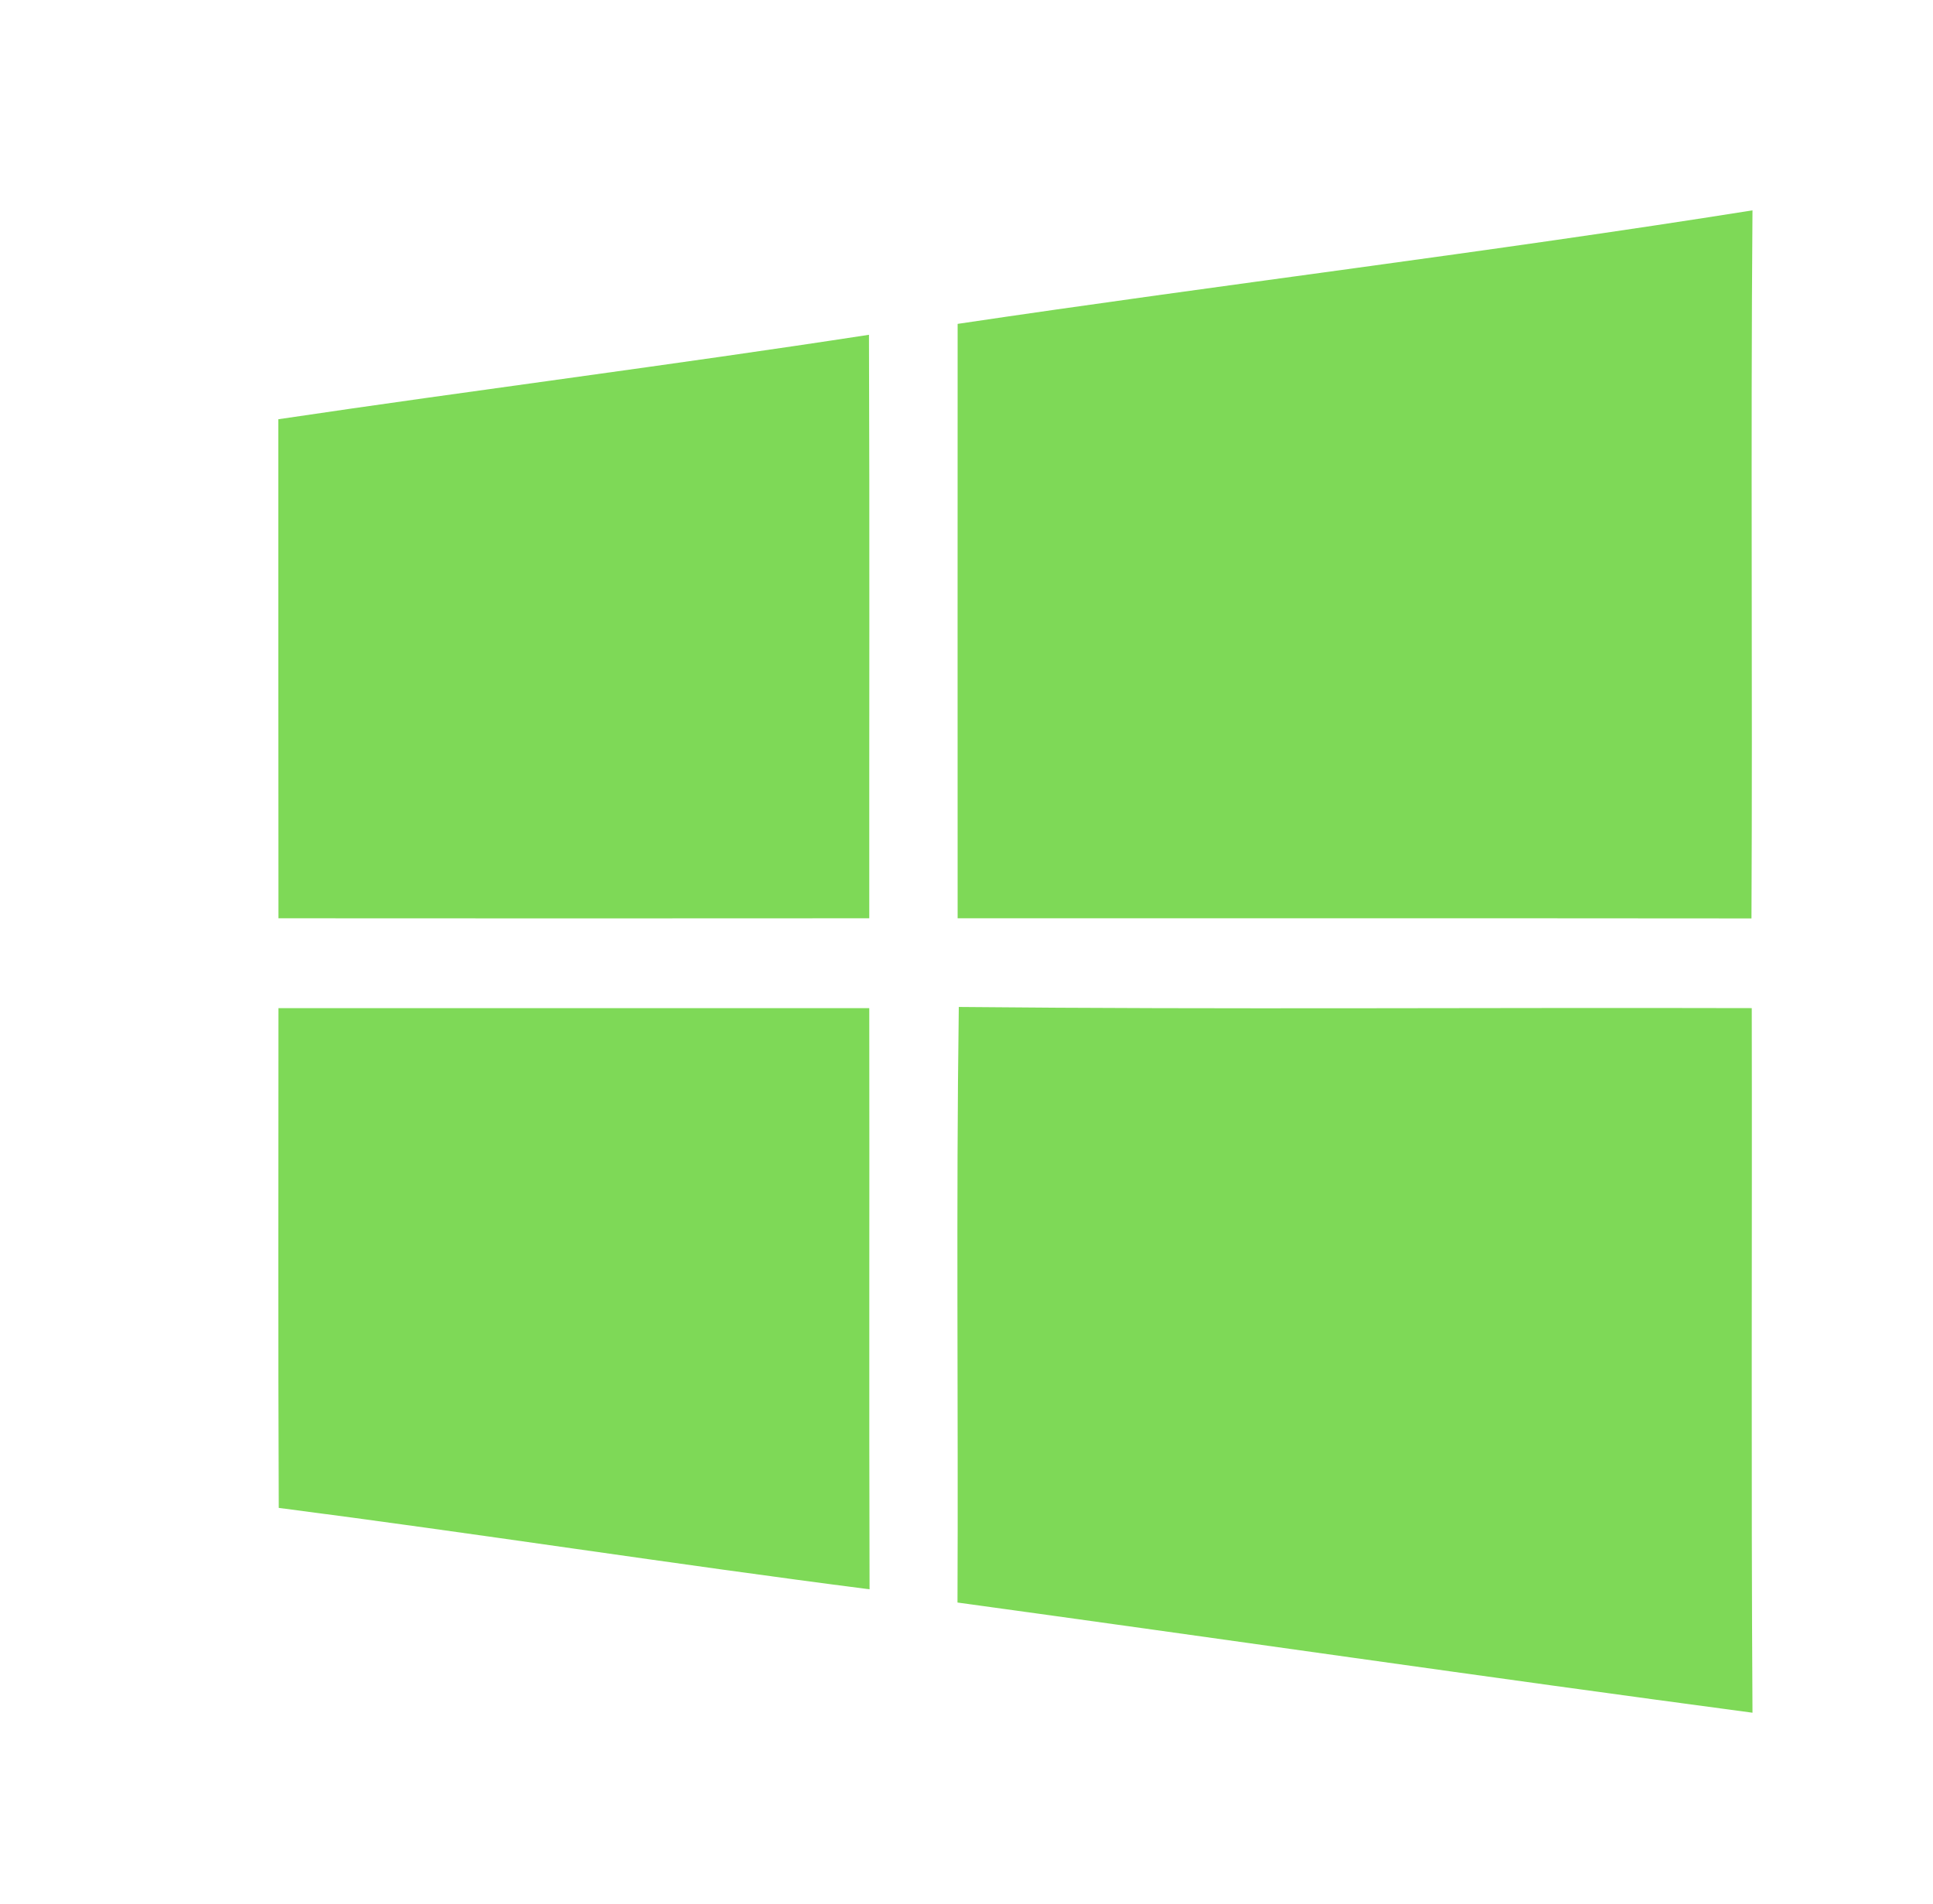
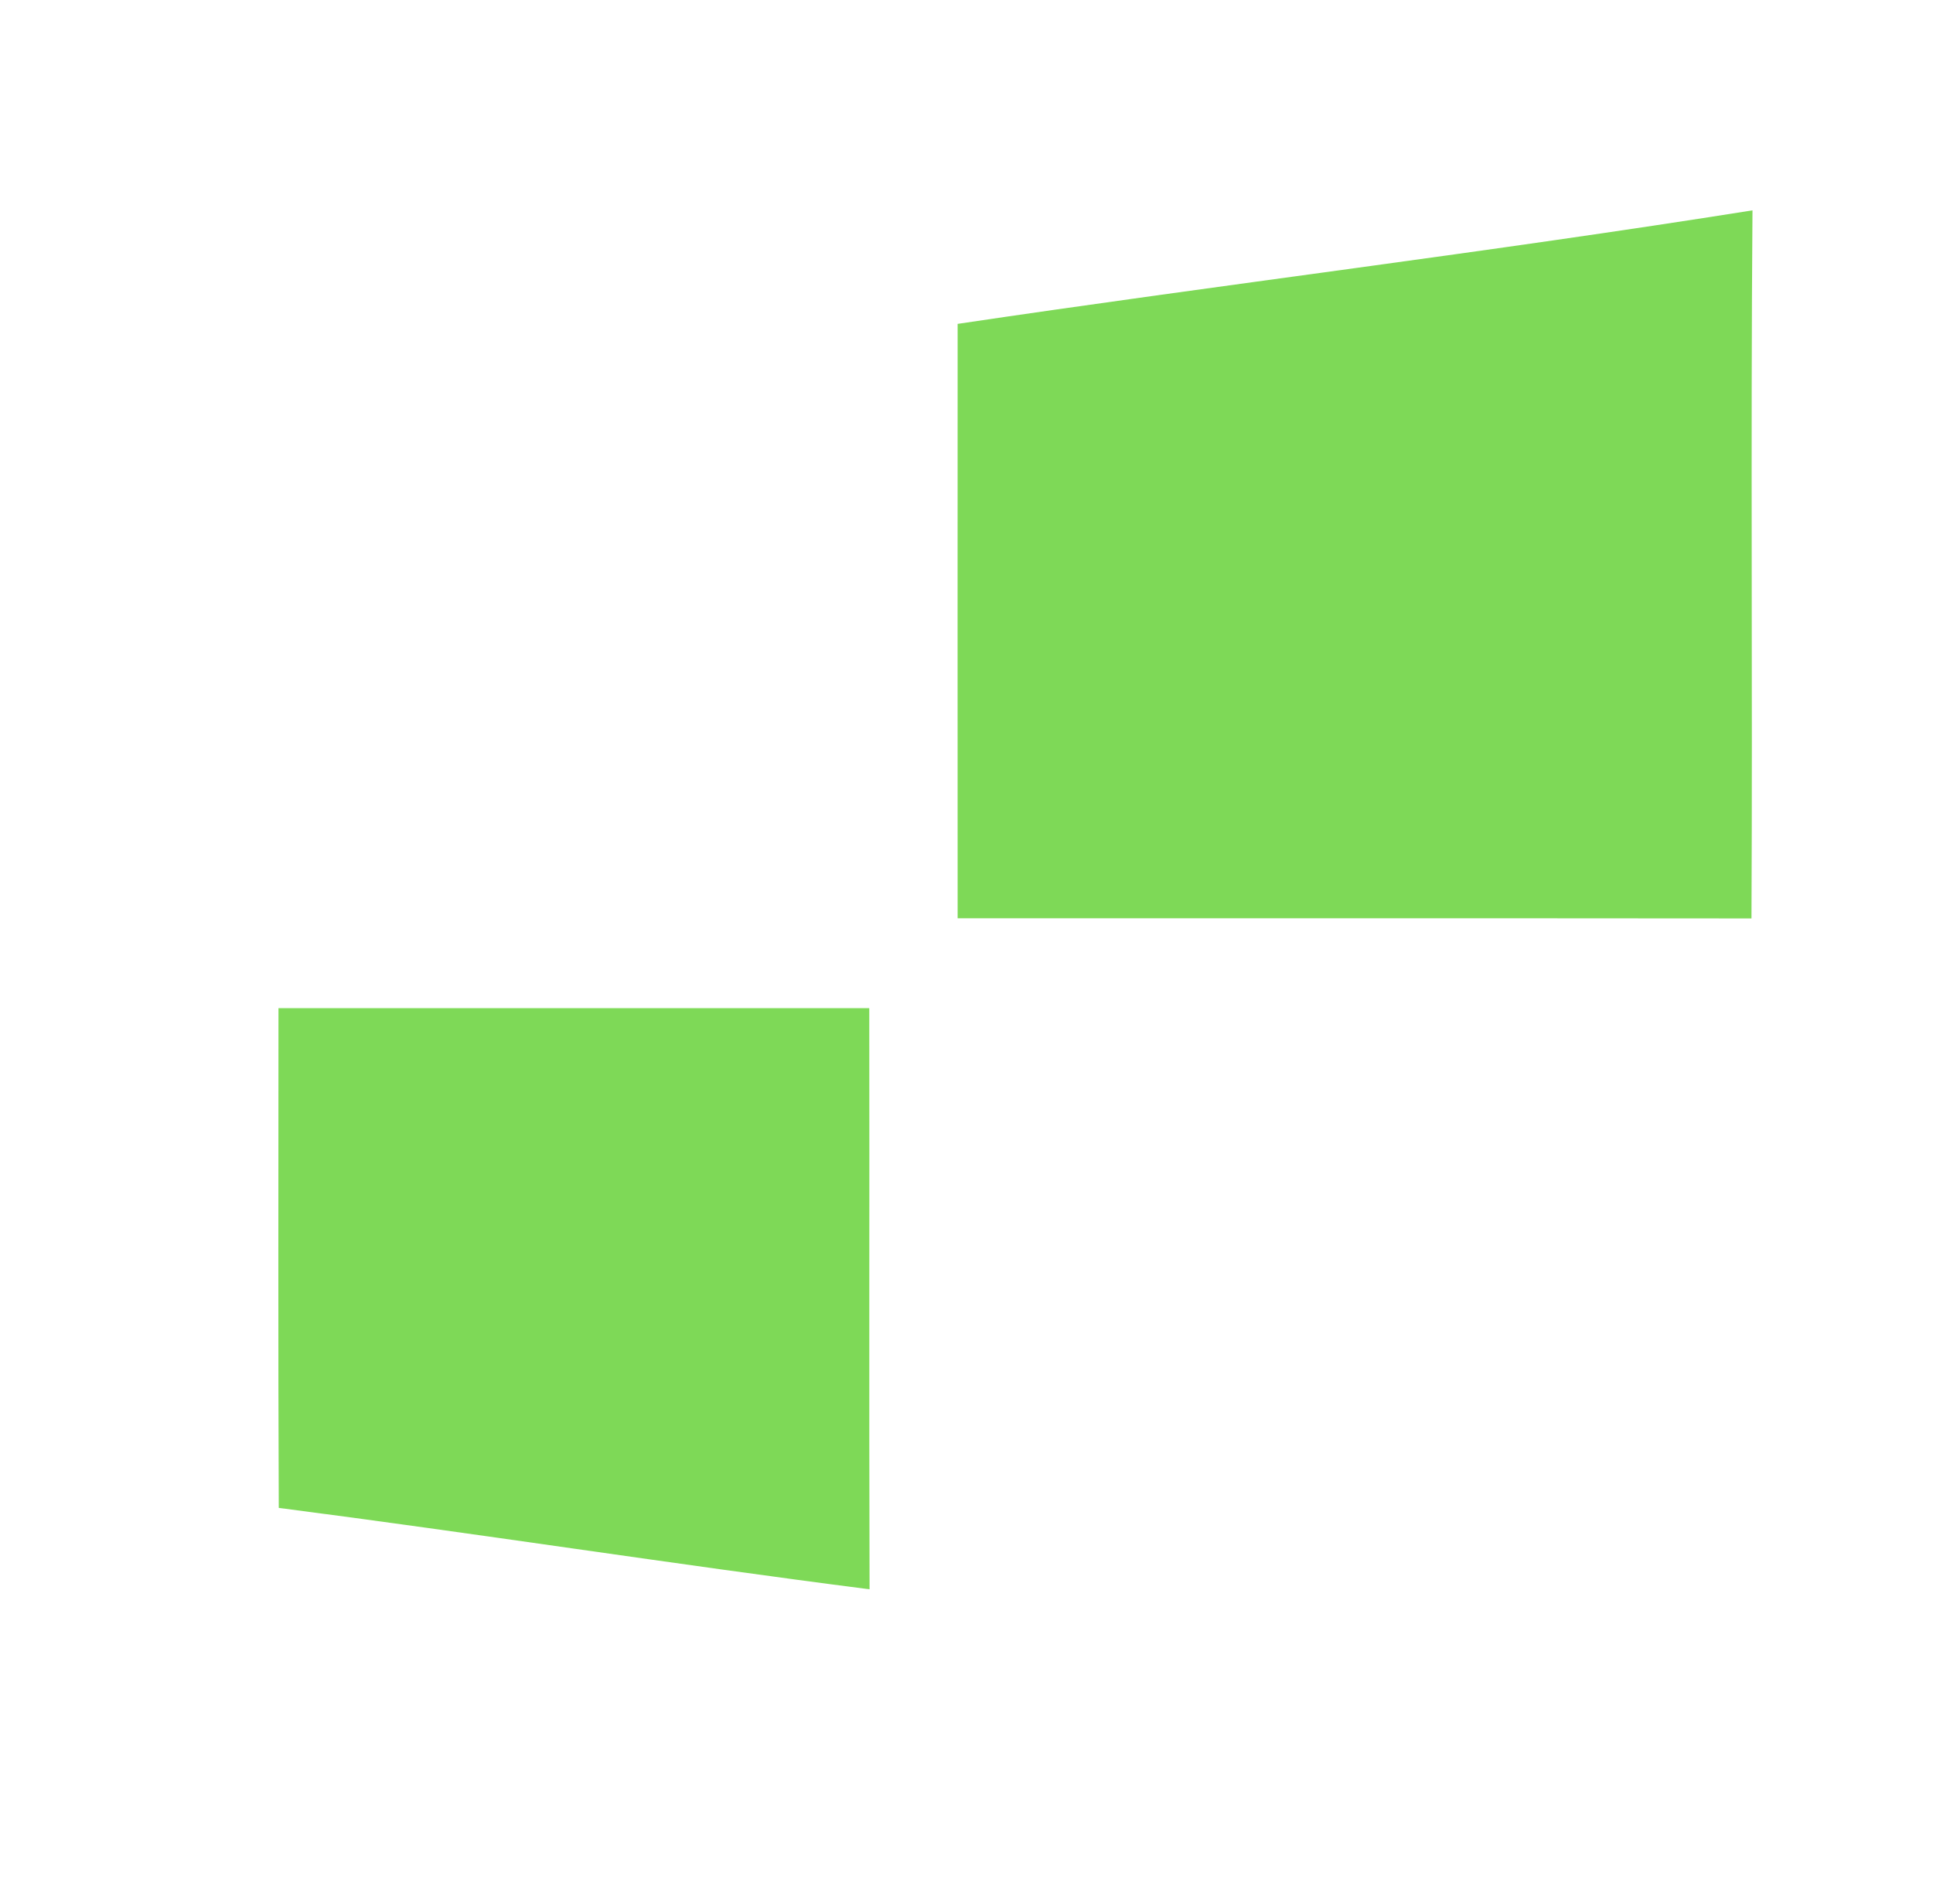
<svg xmlns="http://www.w3.org/2000/svg" width="133pt" height="131pt" viewBox="0 0 133 131" version="1.1">
  <g id="#001430ff">
</g>
  <g id="#7ed957ff">
    <path fill="#7ed957" opacity="1.00" d=" M 65.89 22.28 C 84.11 19.57 102.40 17.36 120.58 14.47 C 120.45 30.71 120.59 46.94 120.51 63.18 C 102.30 63.16 84.10 63.18 65.89 63.17 C 65.88 49.54 65.89 35.91 65.89 22.28 Z" />
-     <path fill="#7ed957" opacity="1.00" d=" M 19.15 28.84 C 32.69 26.83 46.27 25.11 59.79 23.03 C 59.84 36.41 59.80 49.79 59.81 63.17 C 46.26 63.18 32.71 63.18 19.16 63.17 C 19.15 51.73 19.15 40.28 19.15 28.84 Z" />
    <path fill="#7ed957" opacity="1.00" d=" M 19.16 69.35 C 32.71 69.35 46.26 69.35 59.81 69.35 C 59.83 82.67 59.79 96.00 59.83 109.33 C 46.26 107.59 32.74 105.48 19.18 103.73 C 19.13 92.27 19.16 80.81 19.16 69.35 Z" />
-     <path fill="#7ed957" opacity="1.00" d=" M 65.97 69.27 C 84.16 69.45 102.35 69.30 120.53 69.35 C 120.56 85.51 120.48 101.66 120.58 117.82 C 102.33 115.39 84.12 112.74 65.88 110.24 C 65.94 96.59 65.78 82.93 65.97 69.27 Z" />
  </g>
</svg>